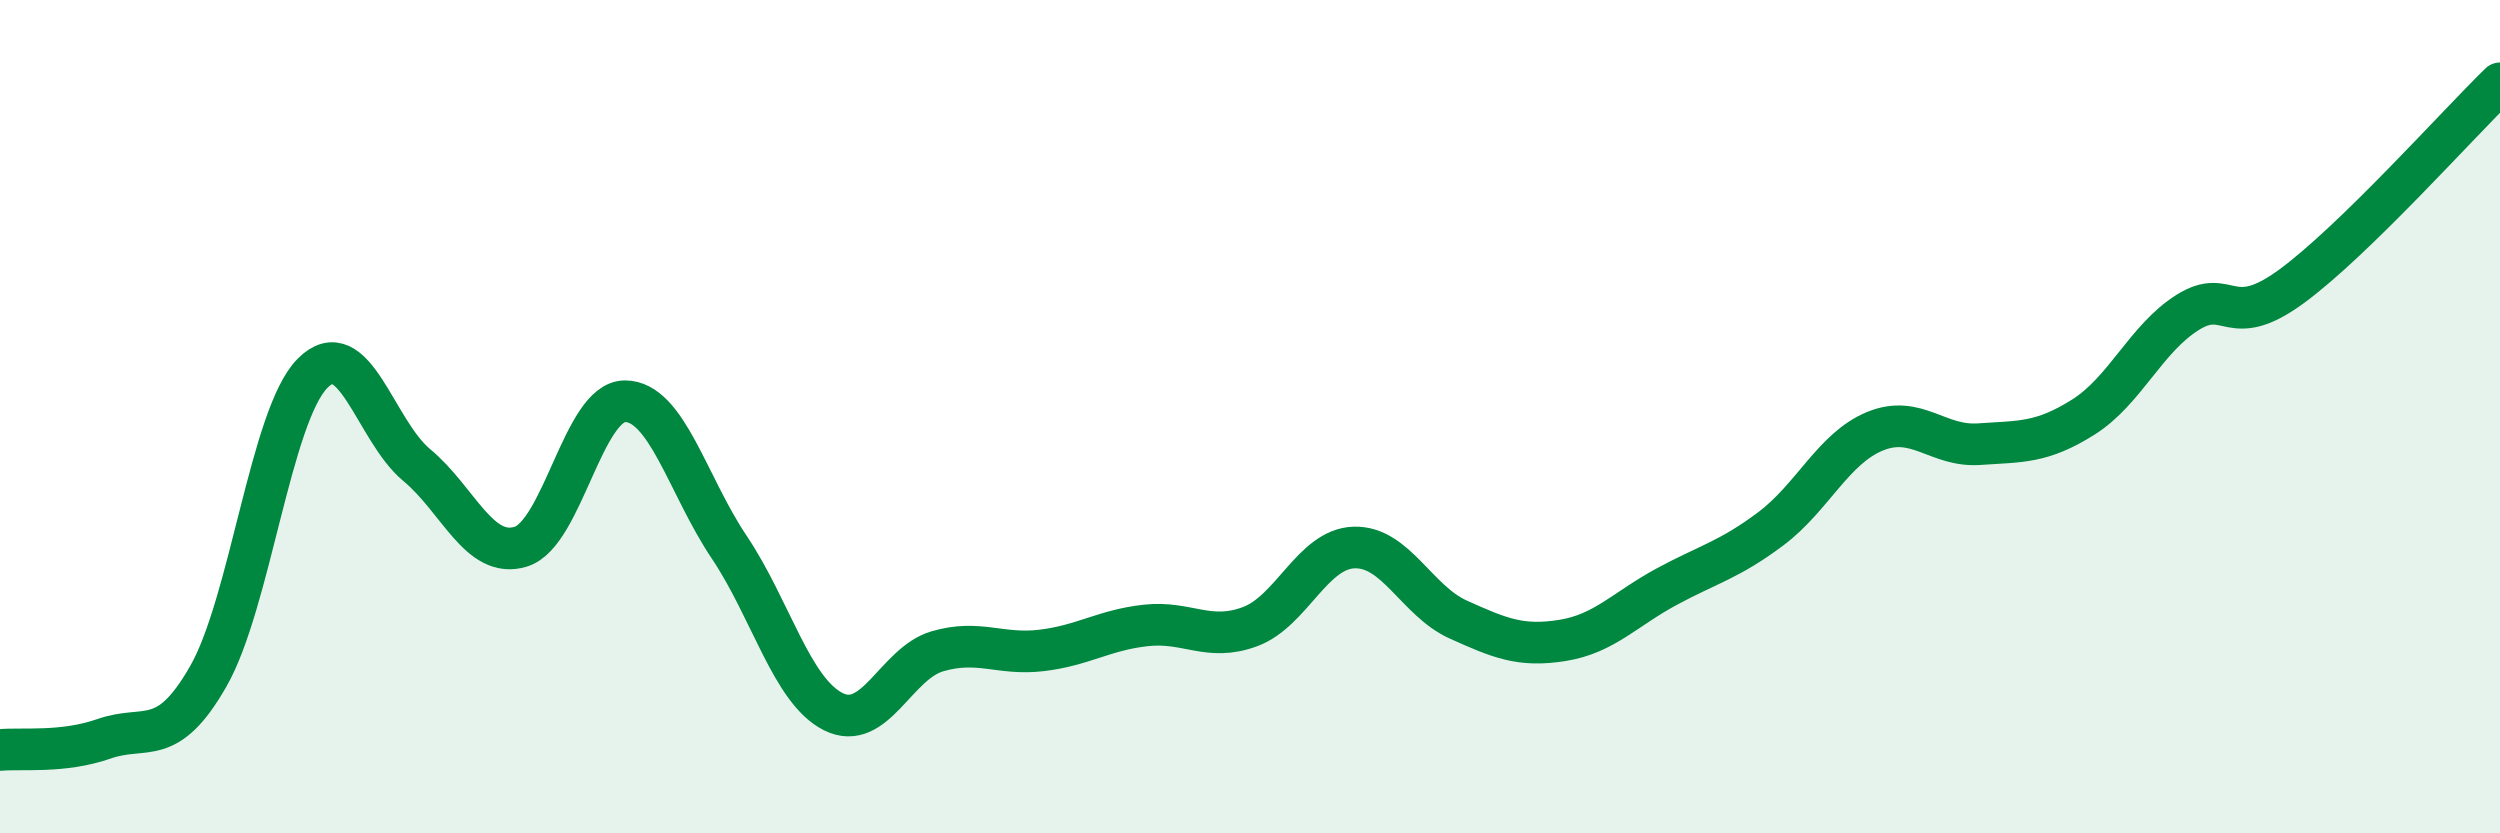
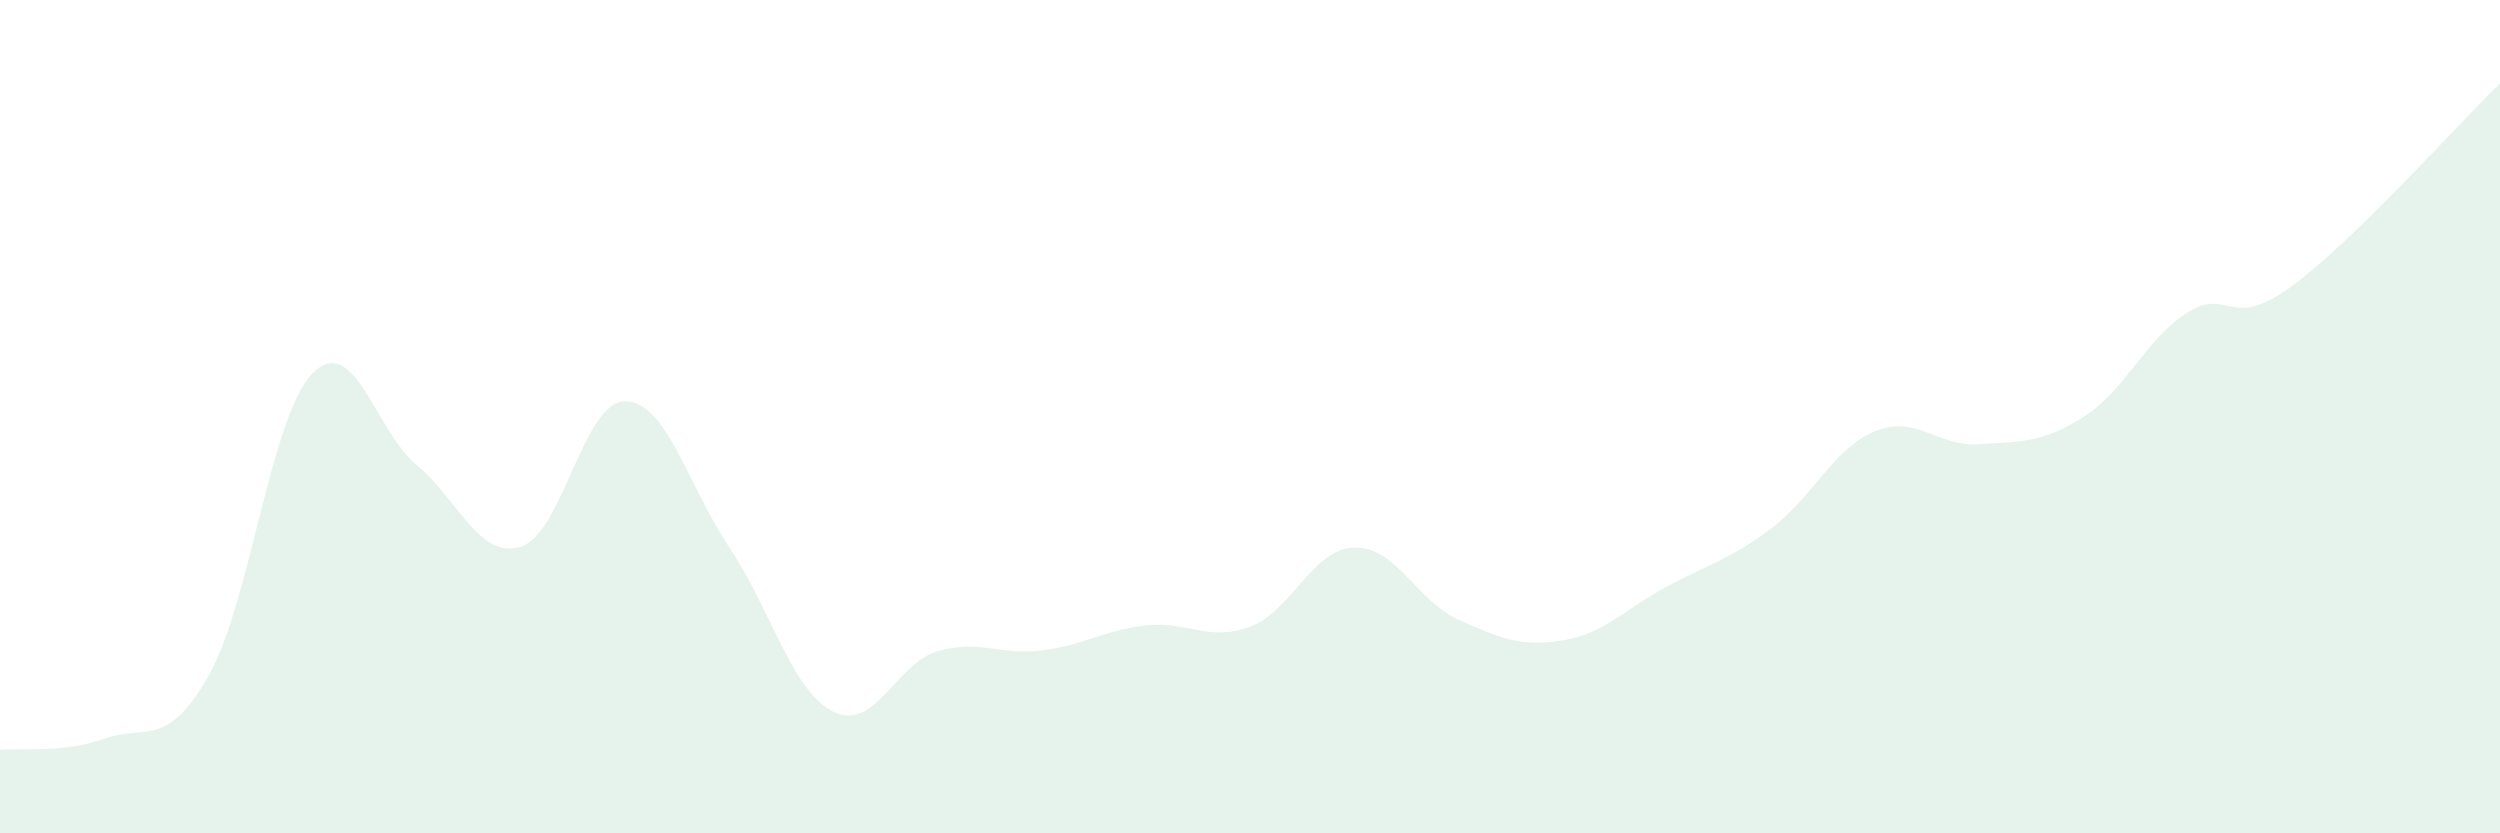
<svg xmlns="http://www.w3.org/2000/svg" width="60" height="20" viewBox="0 0 60 20">
  <path d="M 0,18 C 0.5,17.95 1.5,18.08 2.5,17.73 C 3.5,17.38 4,17.98 5,16.23 C 6,14.48 6.5,9.97 7.5,8.96 C 8.5,7.95 9,10.33 10,11.16 C 11,11.99 11.5,13.43 12.5,13.12 C 13.5,12.81 14,9.63 15,9.63 C 16,9.63 16.5,11.64 17.5,13.13 C 18.5,14.62 19,16.58 20,17.08 C 21,17.58 21.5,15.92 22.5,15.63 C 23.5,15.34 24,15.73 25,15.61 C 26,15.49 26.5,15.12 27.5,15.01 C 28.5,14.9 29,15.41 30,15.04 C 31,14.67 31.5,13.17 32.5,13.14 C 33.5,13.11 34,14.42 35,14.87 C 36,15.32 36.5,15.53 37.5,15.37 C 38.5,15.21 39,14.62 40,14.08 C 41,13.54 41.5,13.44 42.5,12.69 C 43.5,11.94 44,10.76 45,10.35 C 46,9.94 46.5,10.73 47.5,10.66 C 48.5,10.59 49,10.64 50,10.01 C 51,9.38 51.5,8.13 52.5,7.5 C 53.5,6.87 53.5,7.97 55,6.87 C 56.5,5.77 59,2.97 60,2L60 20L0 20Z" fill="#008740" opacity="0.1" stroke-linecap="round" stroke-linejoin="round" />
-   <path d="M 0,18 C 0.5,17.95 1.5,18.08 2.5,17.73 C 3.5,17.38 4,17.98 5,16.23 C 6,14.48 6.5,9.97 7.5,8.96 C 8.5,7.95 9,10.33 10,11.16 C 11,11.99 11.5,13.43 12.5,13.12 C 13.5,12.81 14,9.63 15,9.63 C 16,9.63 16.5,11.64 17.5,13.13 C 18.5,14.62 19,16.58 20,17.08 C 21,17.58 21.5,15.92 22.5,15.63 C 23.5,15.34 24,15.73 25,15.61 C 26,15.49 26.5,15.12 27.5,15.01 C 28.5,14.9 29,15.41 30,15.04 C 31,14.67 31.5,13.17 32.5,13.14 C 33.5,13.11 34,14.42 35,14.87 C 36,15.32 36.5,15.53 37.5,15.37 C 38.5,15.21 39,14.62 40,14.08 C 41,13.54 41.5,13.44 42.5,12.69 C 43.5,11.94 44,10.76 45,10.35 C 46,9.94 46.5,10.73 47.5,10.66 C 48.5,10.59 49,10.64 50,10.01 C 51,9.38 51.5,8.13 52.5,7.5 C 53.5,6.87 53.5,7.97 55,6.87 C 56.5,5.77 59,2.97 60,2" stroke="#008740" stroke-width="1" fill="none" stroke-linecap="round" stroke-linejoin="round" />
</svg>